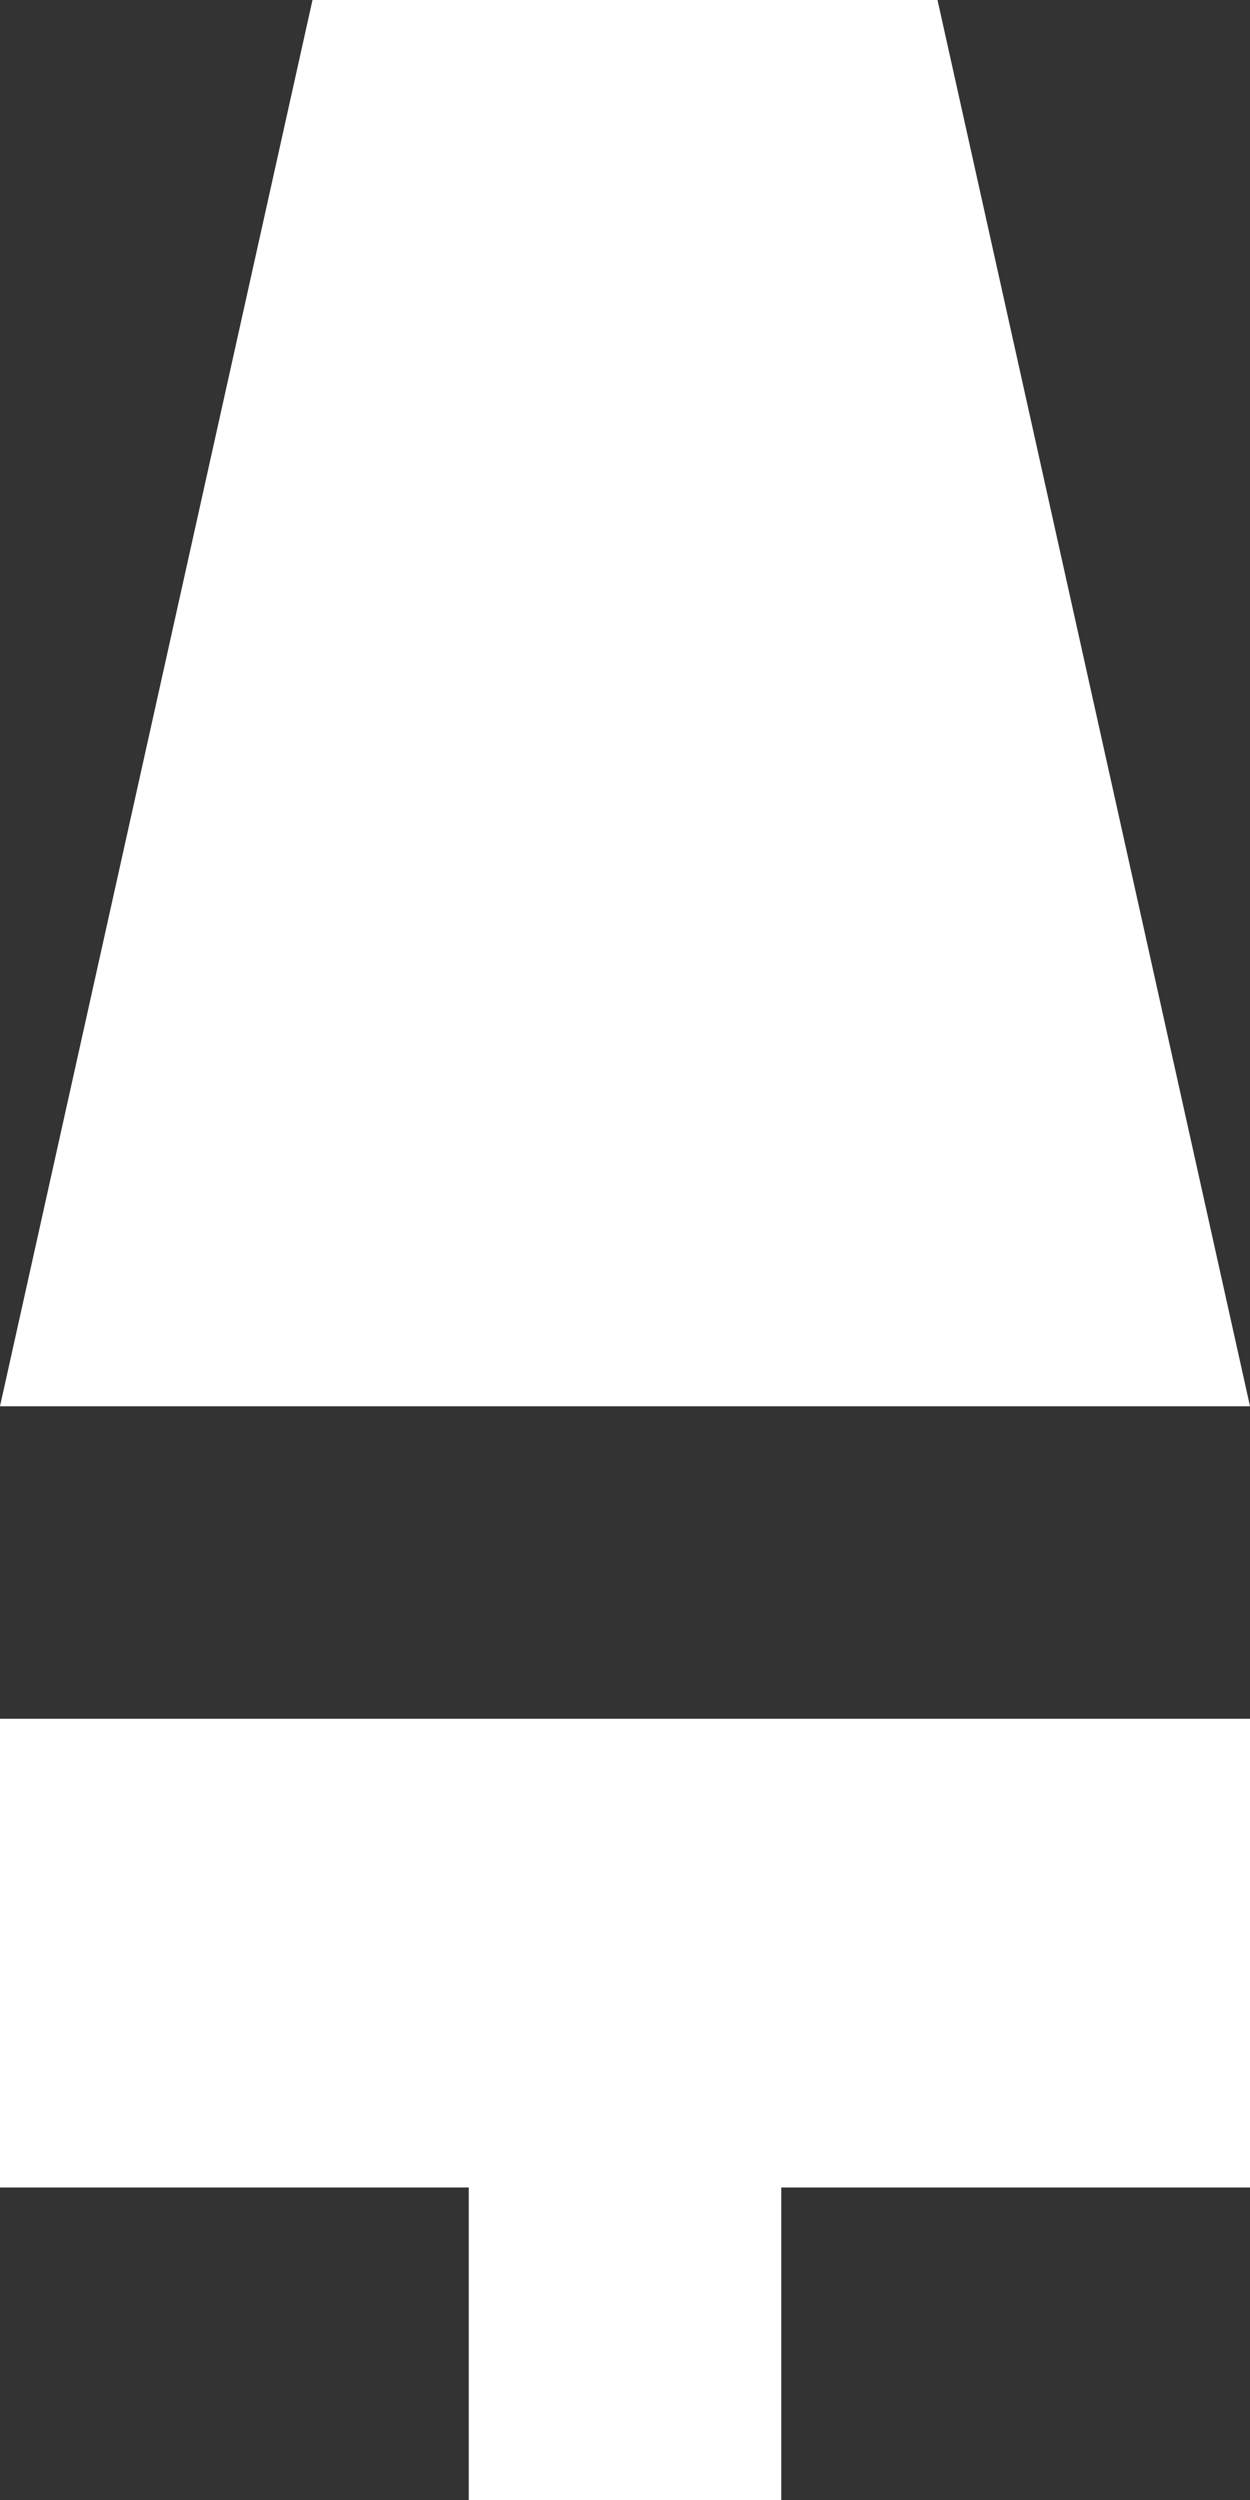
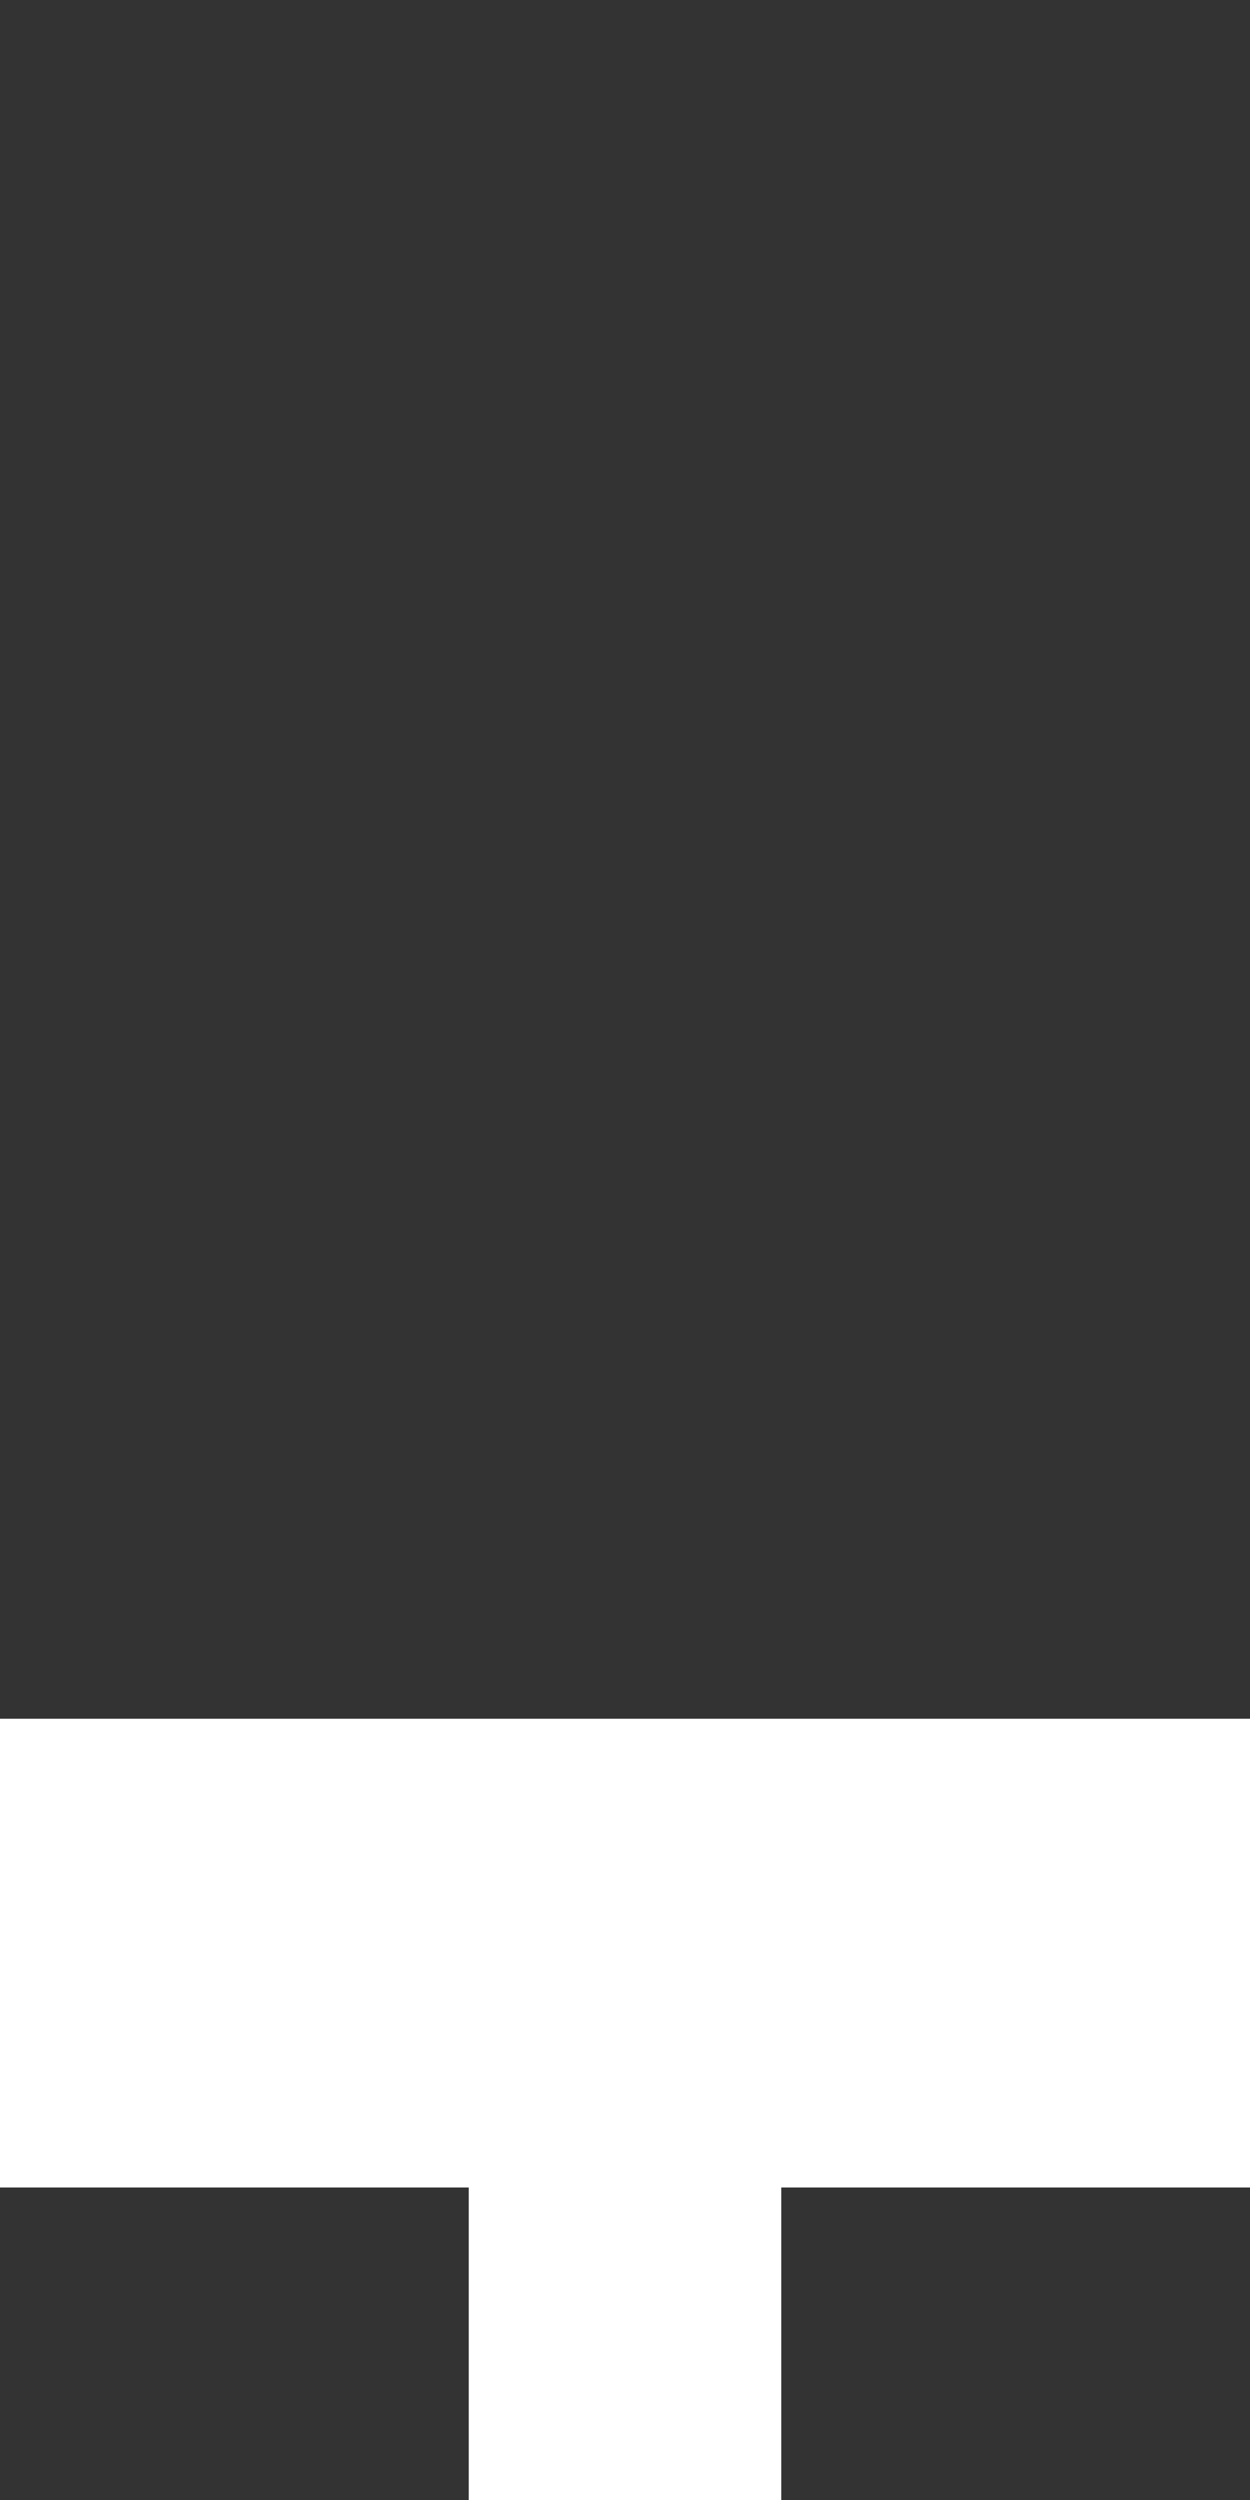
<svg xmlns="http://www.w3.org/2000/svg" width="8" height="16" viewBox="0 0 8 16" fill="none">
  <rect x="0" y="0" width="8" height="16" fill="#333333" stroke="none" />
-   <path fill-rule="evenodd" clip-rule="evenodd" d="M6 -0H2L0 9H8L6 -0ZM0 11H8V14H5V16H3V14H0V11Z" fill="white" />
+   <path fill-rule="evenodd" clip-rule="evenodd" d="M6 -0H2H8L6 -0ZM0 11H8V14H5V16H3V14H0V11Z" fill="white" />
</svg>